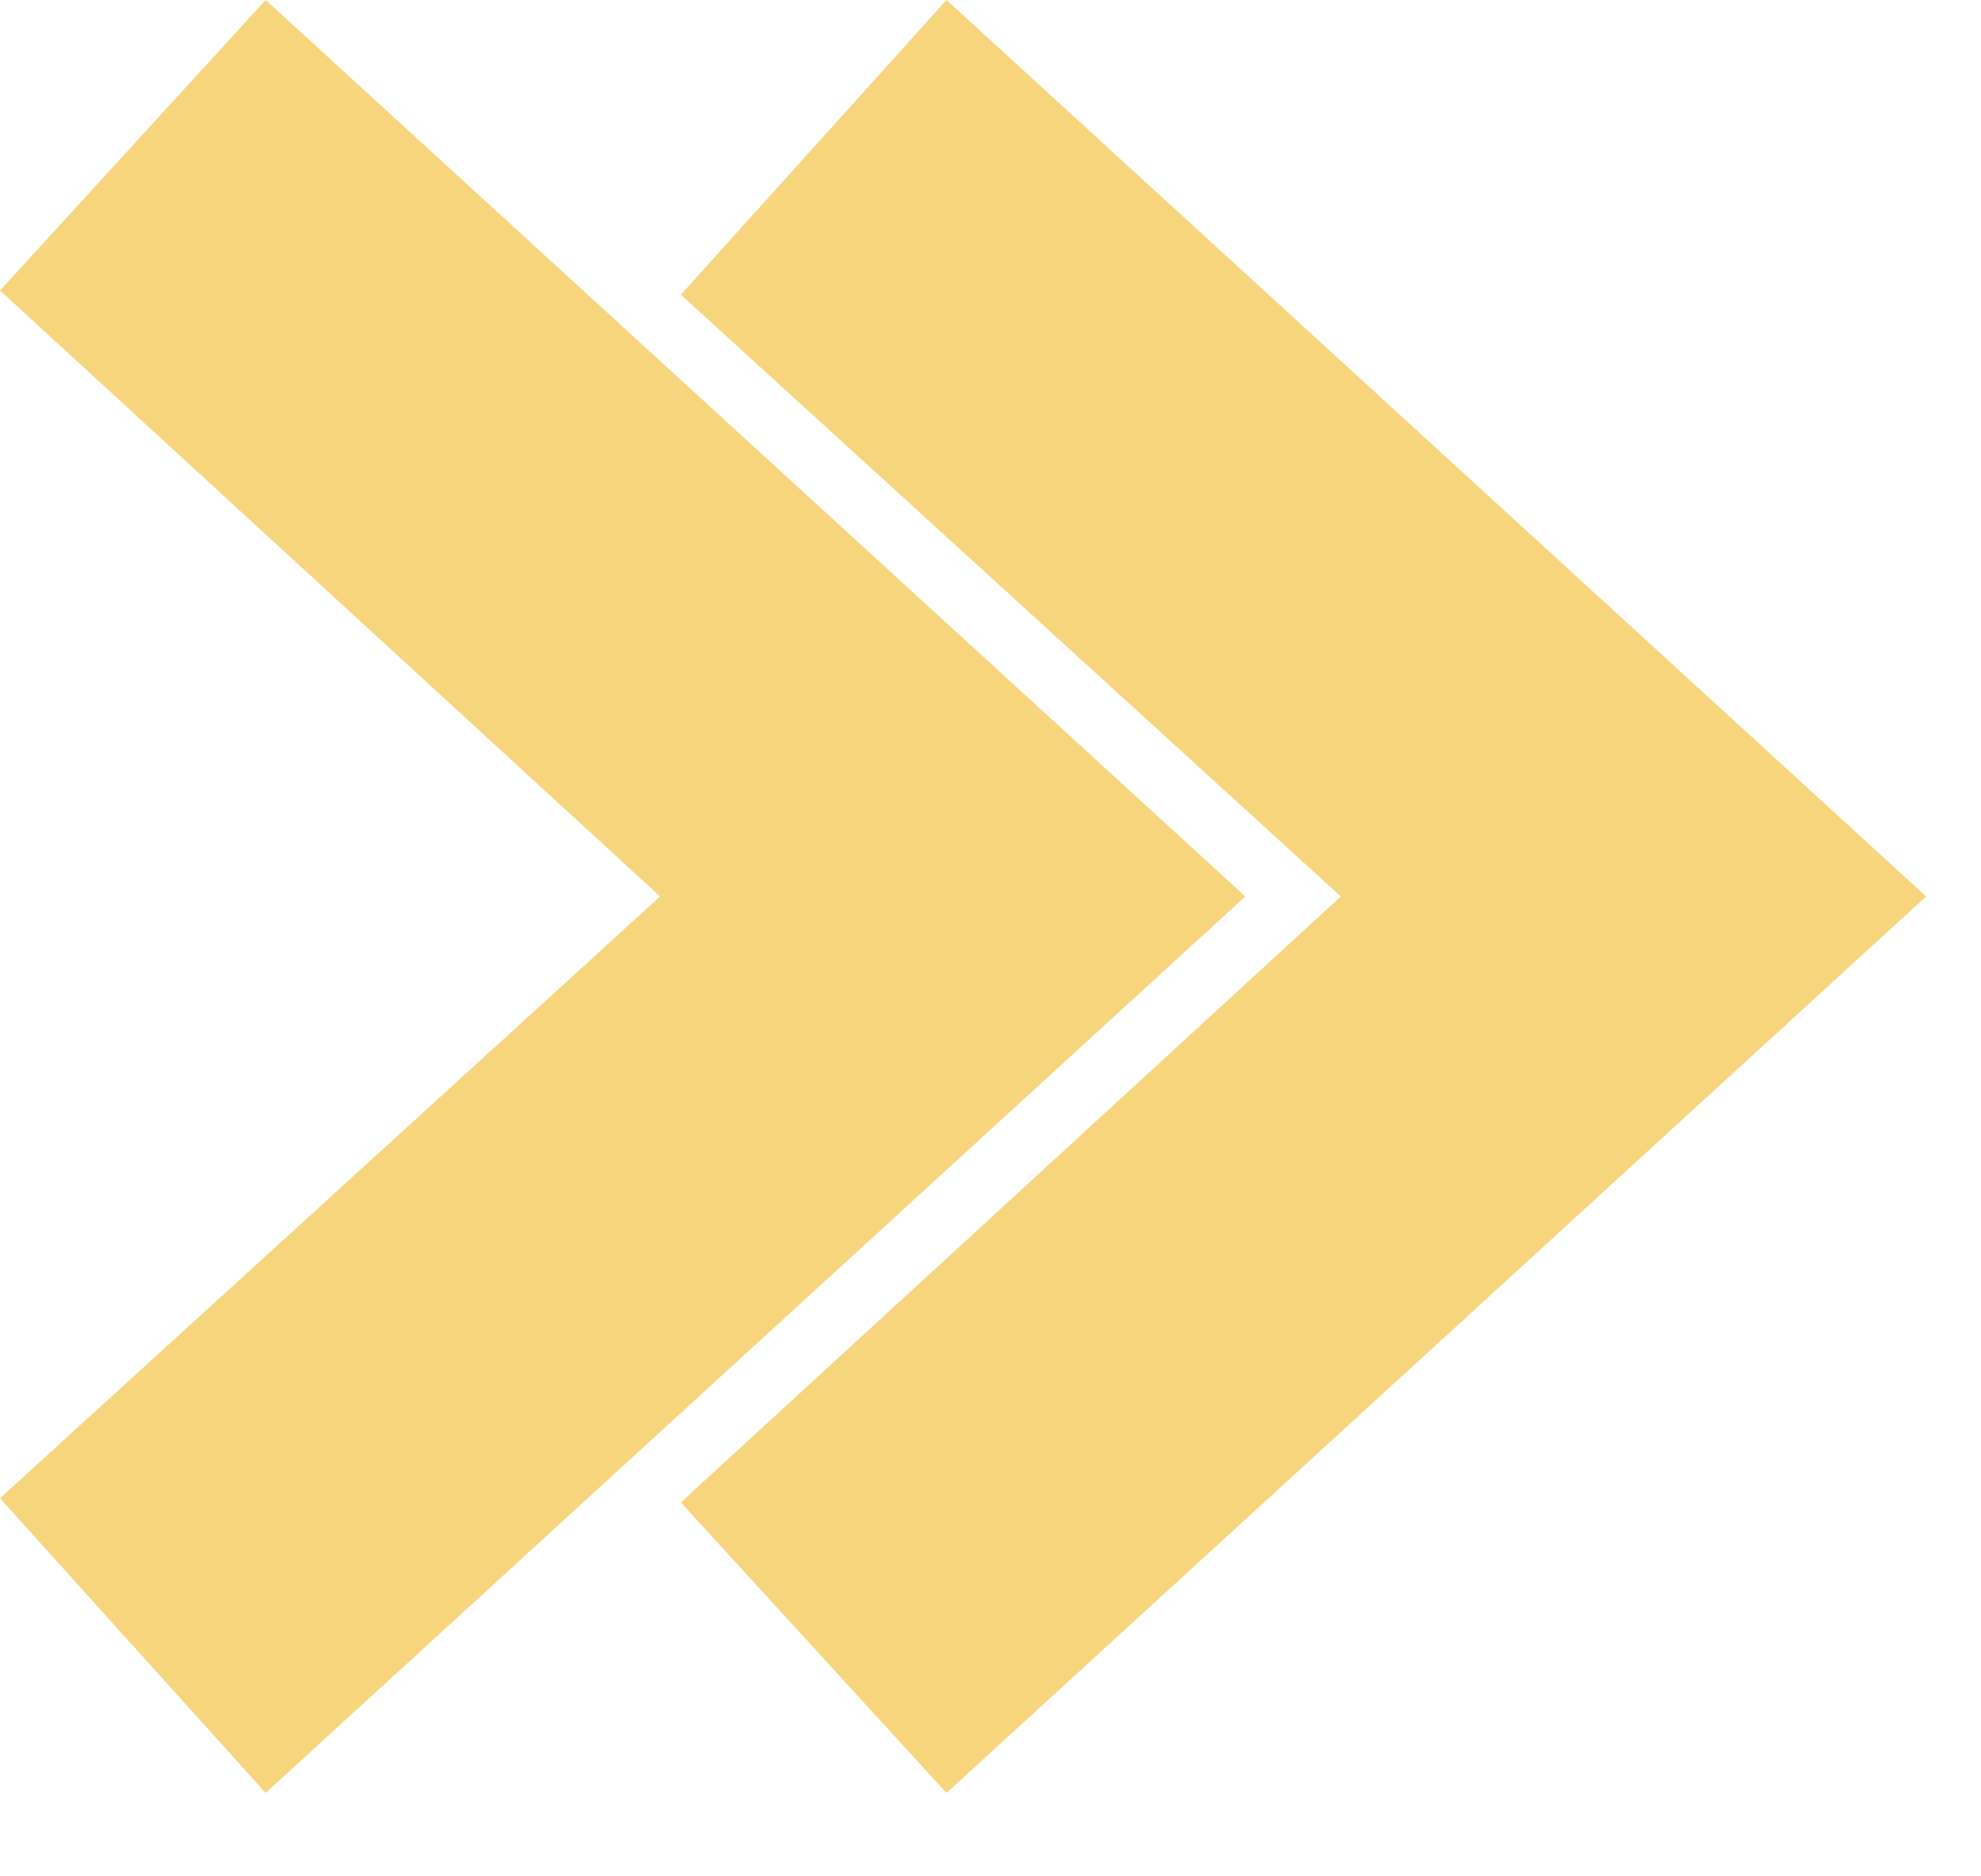
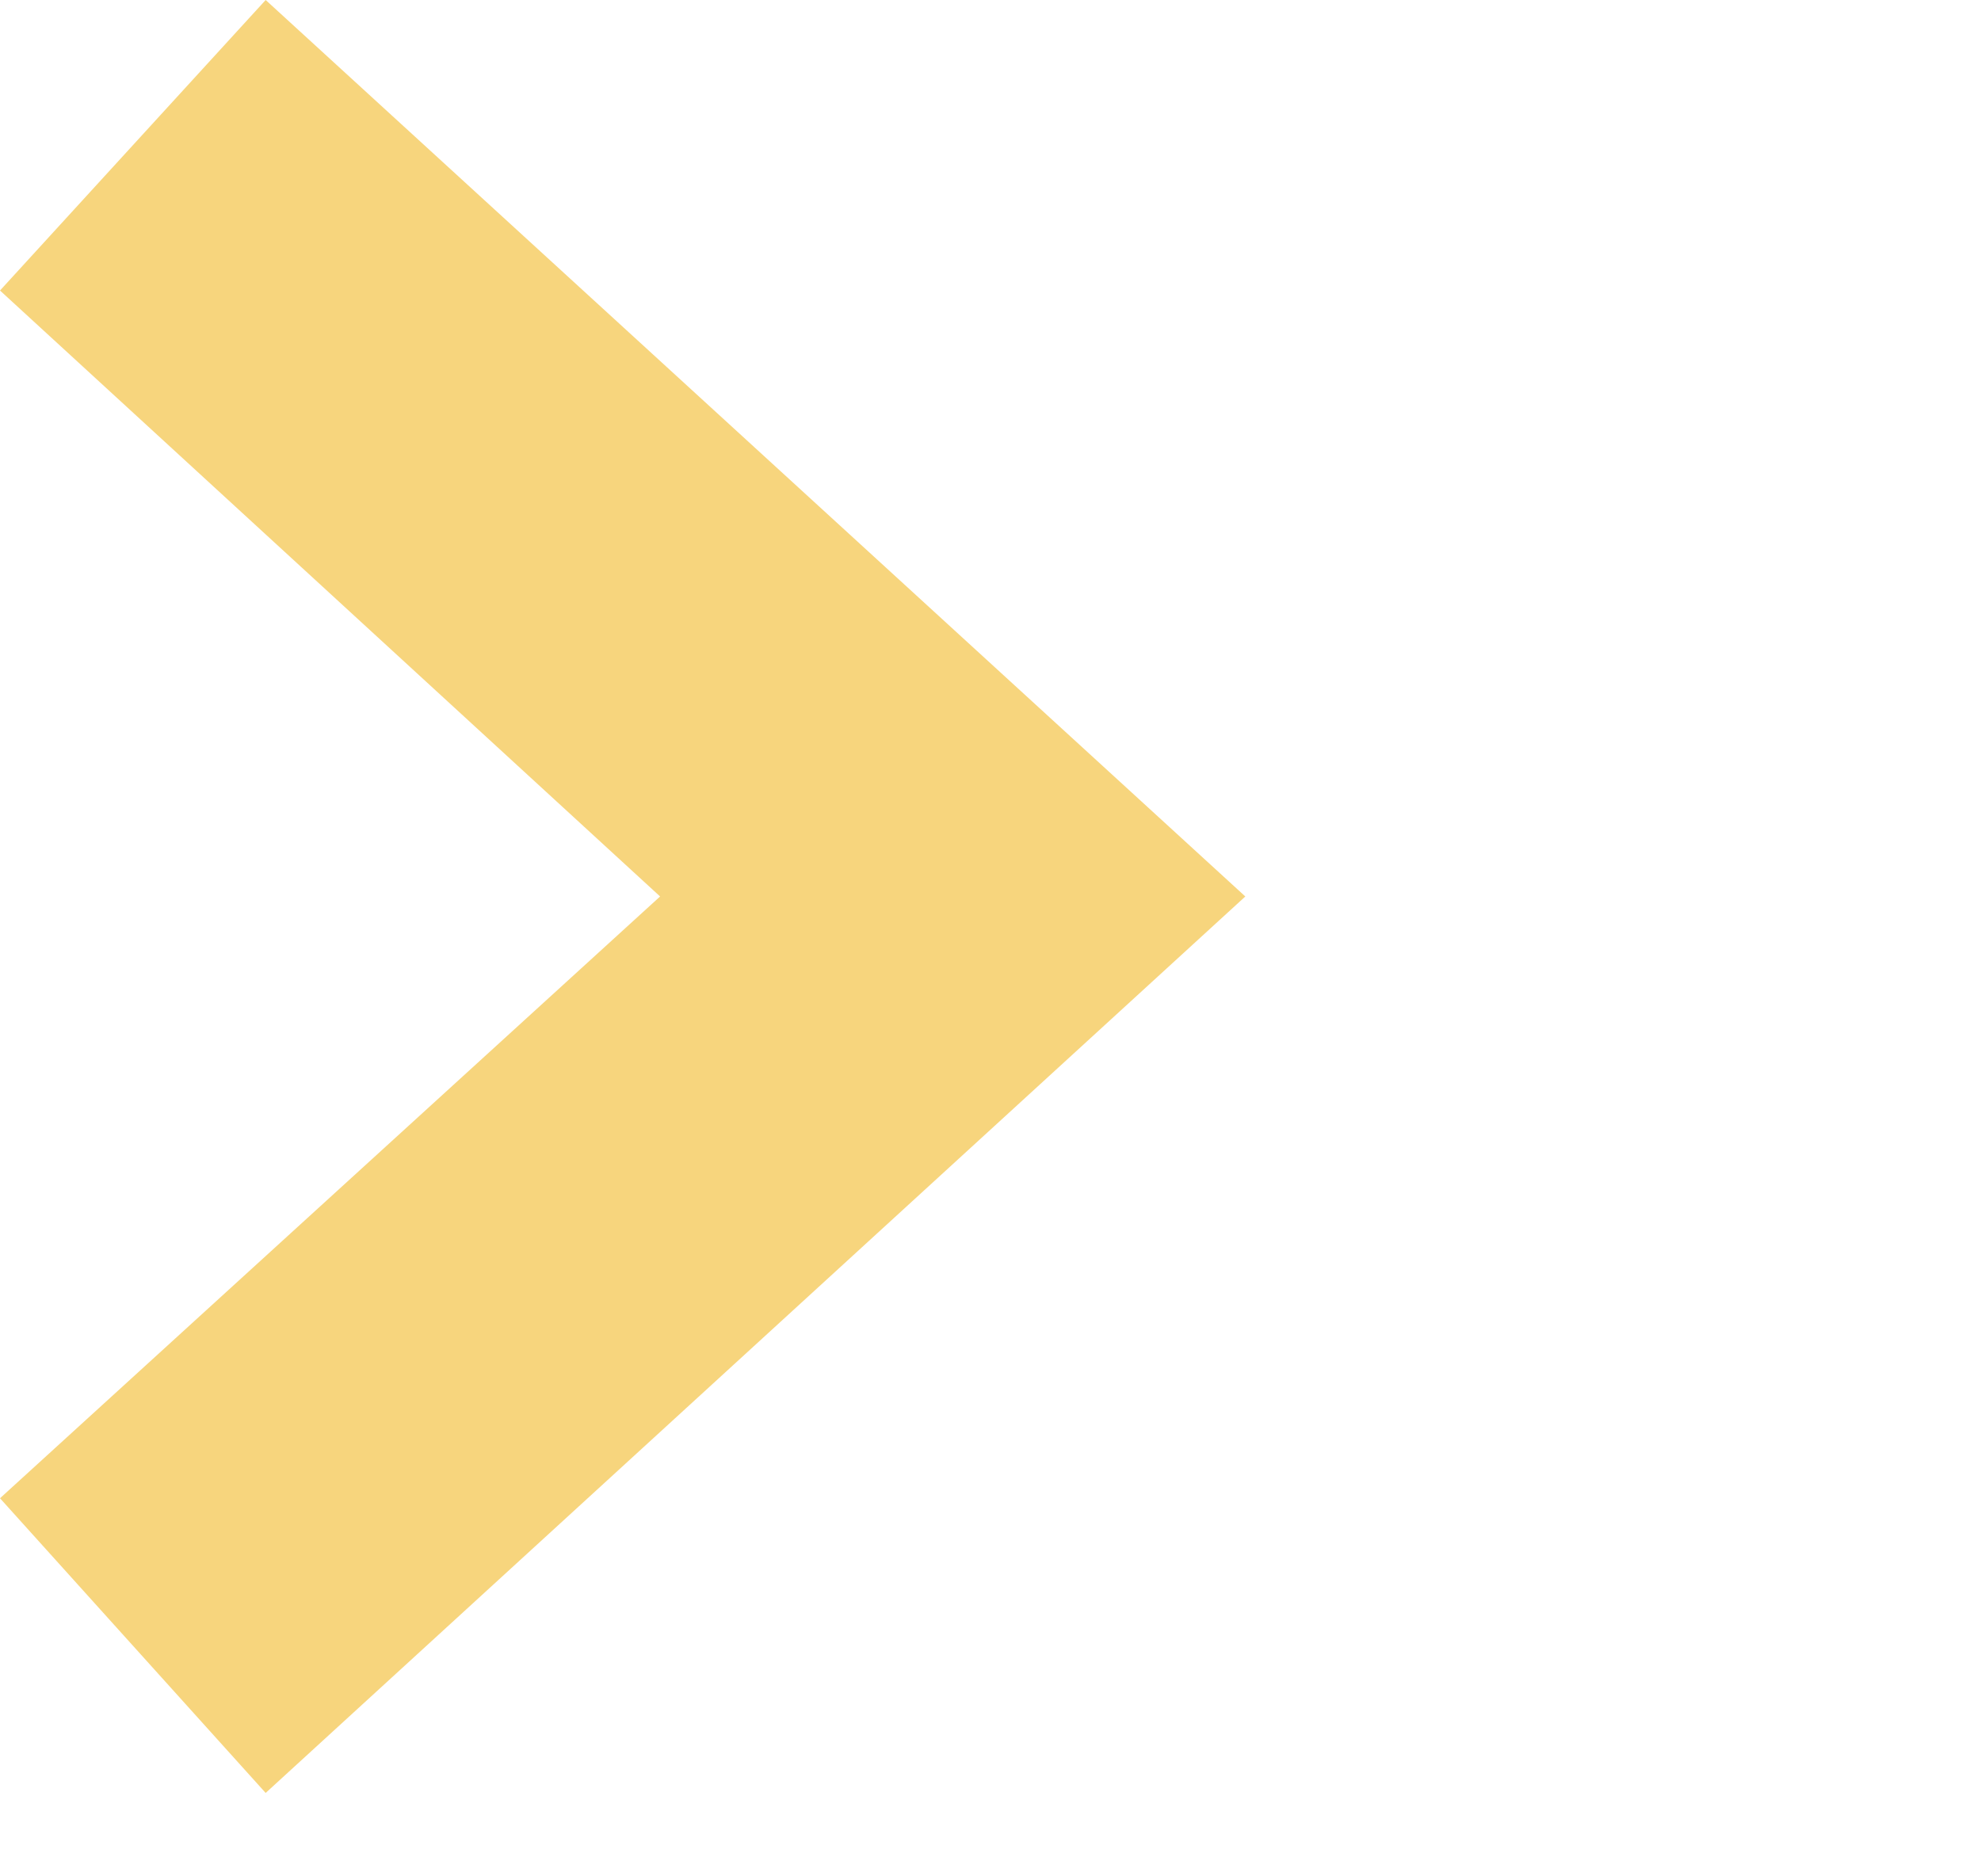
<svg xmlns="http://www.w3.org/2000/svg" width="19" height="18" viewBox="0 0 19 18" fill="none">
-   <path d="M9.078 0L18.474 8.6L9.078 17.2L6.53 14.413L12.86 8.6L6.53 2.827L9.078 0Z" fill="#F7D57D" />
-   <path d="M2.548 0L11.944 8.6L2.548 17.2L0 14.373L6.331 8.6L0 2.787L2.548 0Z" fill="#F7D57D" />
+   <path d="M2.548 0L11.944 8.6L2.548 17.2L0 14.373L6.331 8.6L0 2.787L2.548 0" fill="#F7D57D" />
</svg>